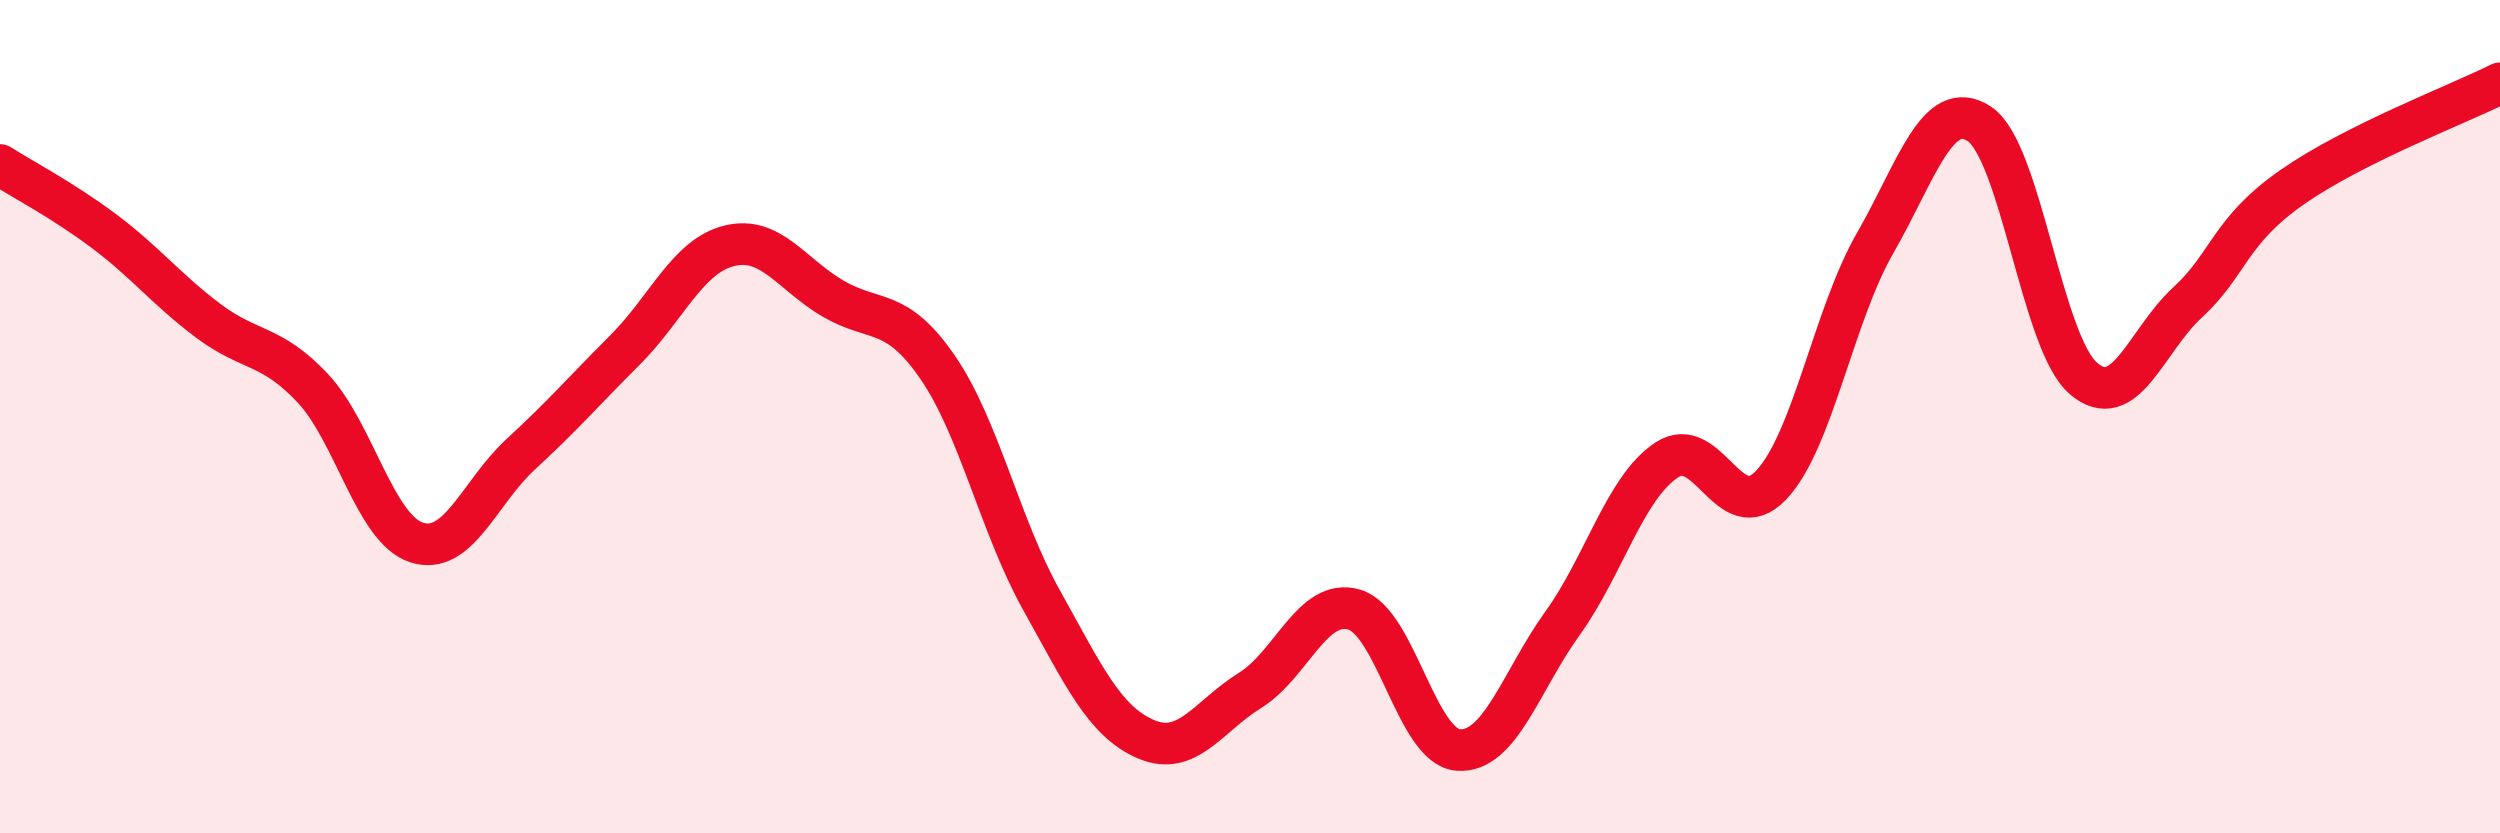
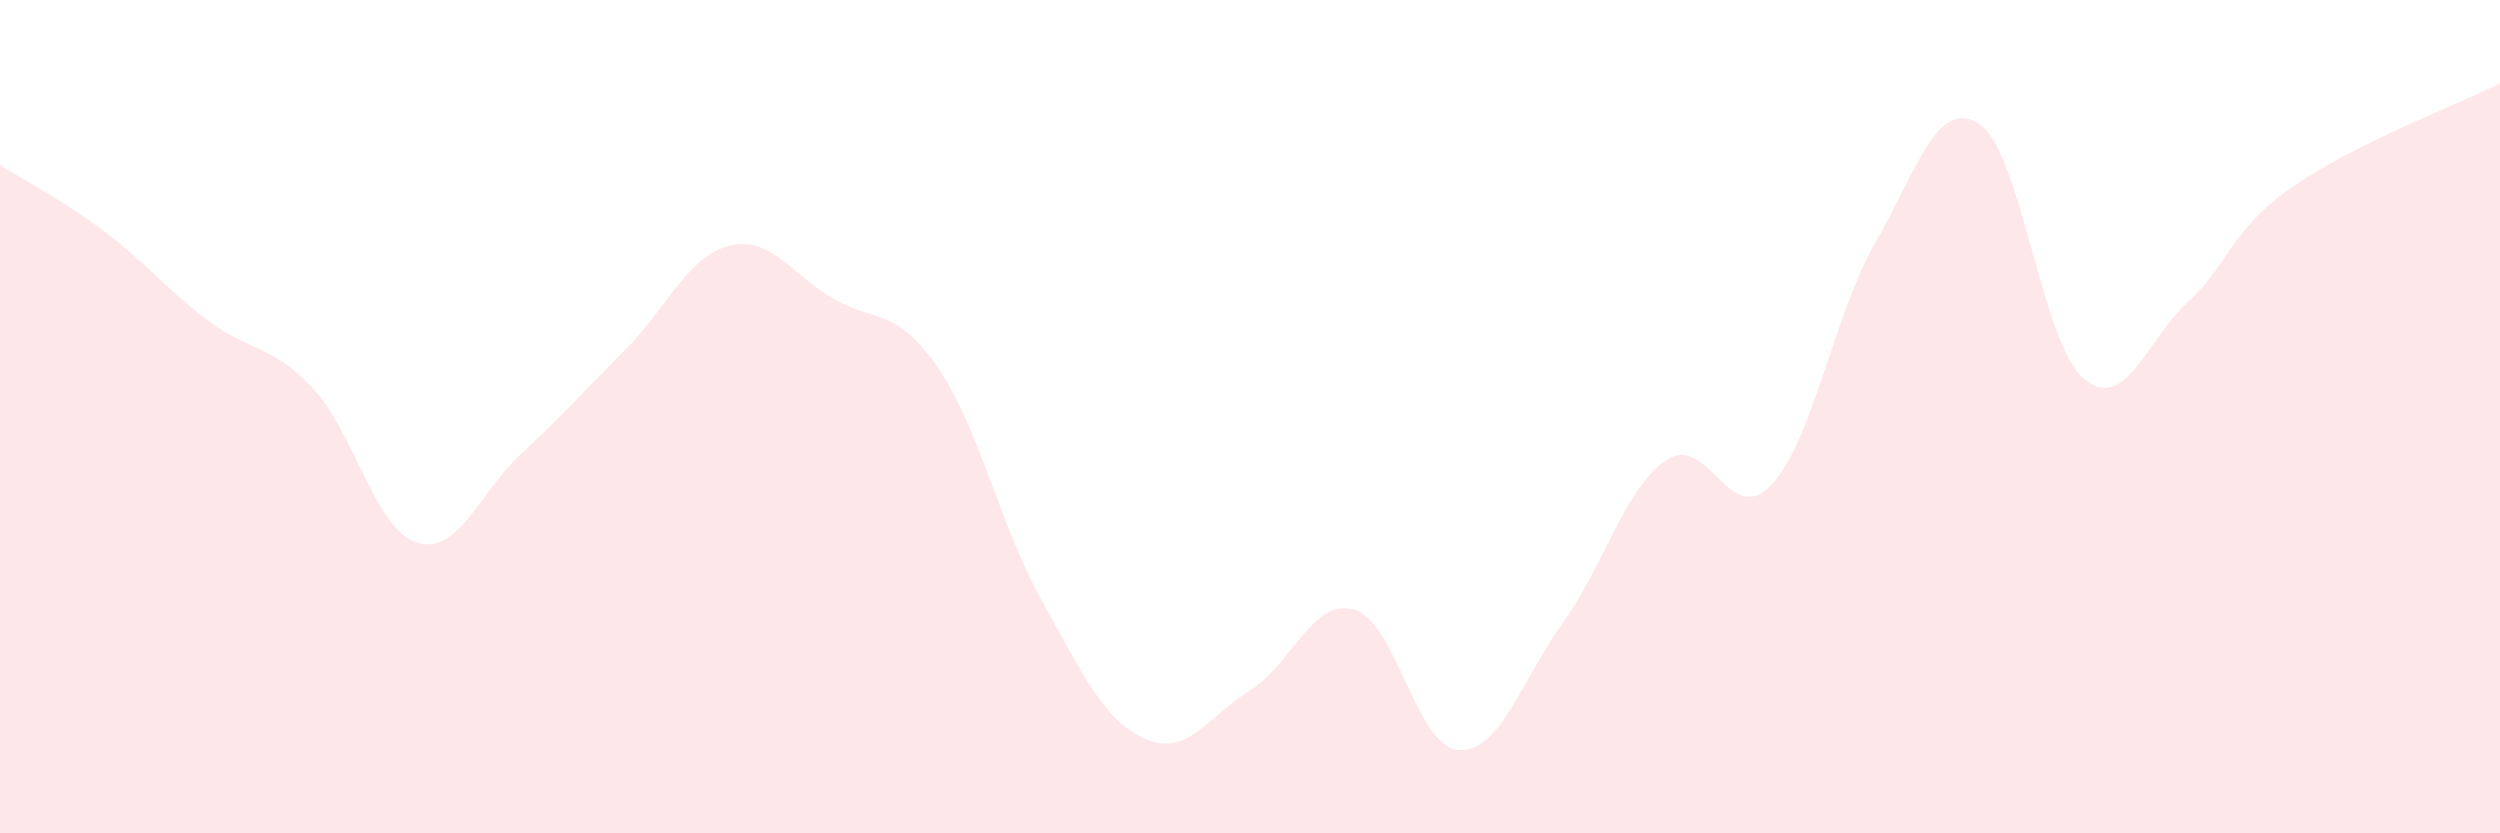
<svg xmlns="http://www.w3.org/2000/svg" width="60" height="20" viewBox="0 0 60 20">
  <path d="M 0,3.96 C 0.5,4.28 1.5,4.8 2.5,5.55 C 3.5,6.3 4,6.95 5,7.7 C 6,8.45 6.5,8.25 7.5,9.31 C 8.5,10.37 9,12.7 10,13.02 C 11,13.34 11.5,11.82 12.5,10.9 C 13.5,9.98 14,9.4 15,8.4 C 16,7.4 16.5,6.15 17.5,5.9 C 18.5,5.65 19,6.59 20,7.17 C 21,7.75 21.5,7.36 22.5,8.81 C 23.5,10.26 24,12.62 25,14.41 C 26,16.2 26.5,17.31 27.5,17.74 C 28.5,18.17 29,17.19 30,16.57 C 31,15.95 31.5,14.34 32.5,14.63 C 33.5,14.92 34,17.93 35,18 C 36,18.07 36.5,16.35 37.5,14.96 C 38.5,13.57 39,11.7 40,11.04 C 41,10.38 41.5,12.69 42.5,11.65 C 43.5,10.61 44,7.58 45,5.84 C 46,4.1 46.5,2.32 47.5,2.97 C 48.5,3.62 49,8.22 50,9.08 C 51,9.94 51.5,8.18 52.5,7.26 C 53.5,6.34 53.5,5.55 55,4.5 C 56.5,3.45 59,2.5 60,2L60 20L0 20Z" fill="#EB0A25" opacity="0.1" stroke-linecap="round" stroke-linejoin="round" />
-   <path d="M 0,3.96 C 0.5,4.28 1.5,4.8 2.5,5.55 C 3.5,6.3 4,6.95 5,7.7 C 6,8.45 6.5,8.25 7.5,9.31 C 8.5,10.37 9,12.7 10,13.02 C 11,13.34 11.5,11.82 12.5,10.9 C 13.5,9.98 14,9.4 15,8.4 C 16,7.4 16.5,6.15 17.5,5.9 C 18.5,5.65 19,6.59 20,7.17 C 21,7.75 21.5,7.36 22.5,8.81 C 23.5,10.26 24,12.62 25,14.41 C 26,16.2 26.5,17.31 27.5,17.74 C 28.5,18.17 29,17.19 30,16.57 C 31,15.95 31.5,14.34 32.5,14.63 C 33.5,14.92 34,17.93 35,18 C 36,18.07 36.5,16.35 37.5,14.96 C 38.5,13.57 39,11.7 40,11.04 C 41,10.38 41.5,12.69 42.5,11.65 C 43.5,10.61 44,7.58 45,5.84 C 46,4.1 46.5,2.32 47.5,2.97 C 48.5,3.62 49,8.22 50,9.08 C 51,9.94 51.5,8.18 52.5,7.26 C 53.5,6.34 53.5,5.55 55,4.5 C 56.5,3.45 59,2.5 60,2" stroke="#EB0A25" stroke-width="1" fill="none" stroke-linecap="round" stroke-linejoin="round" />
</svg>